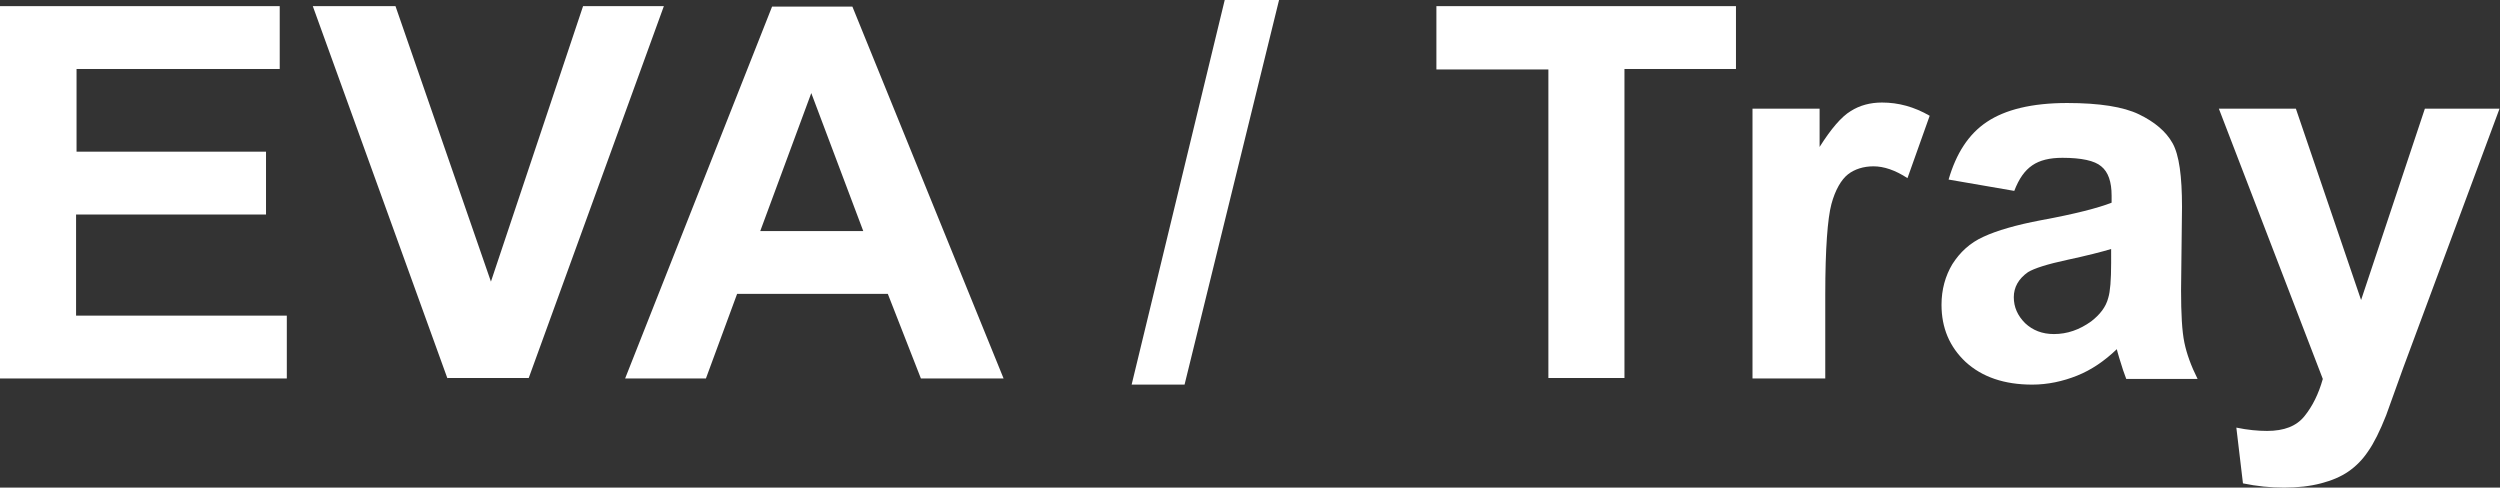
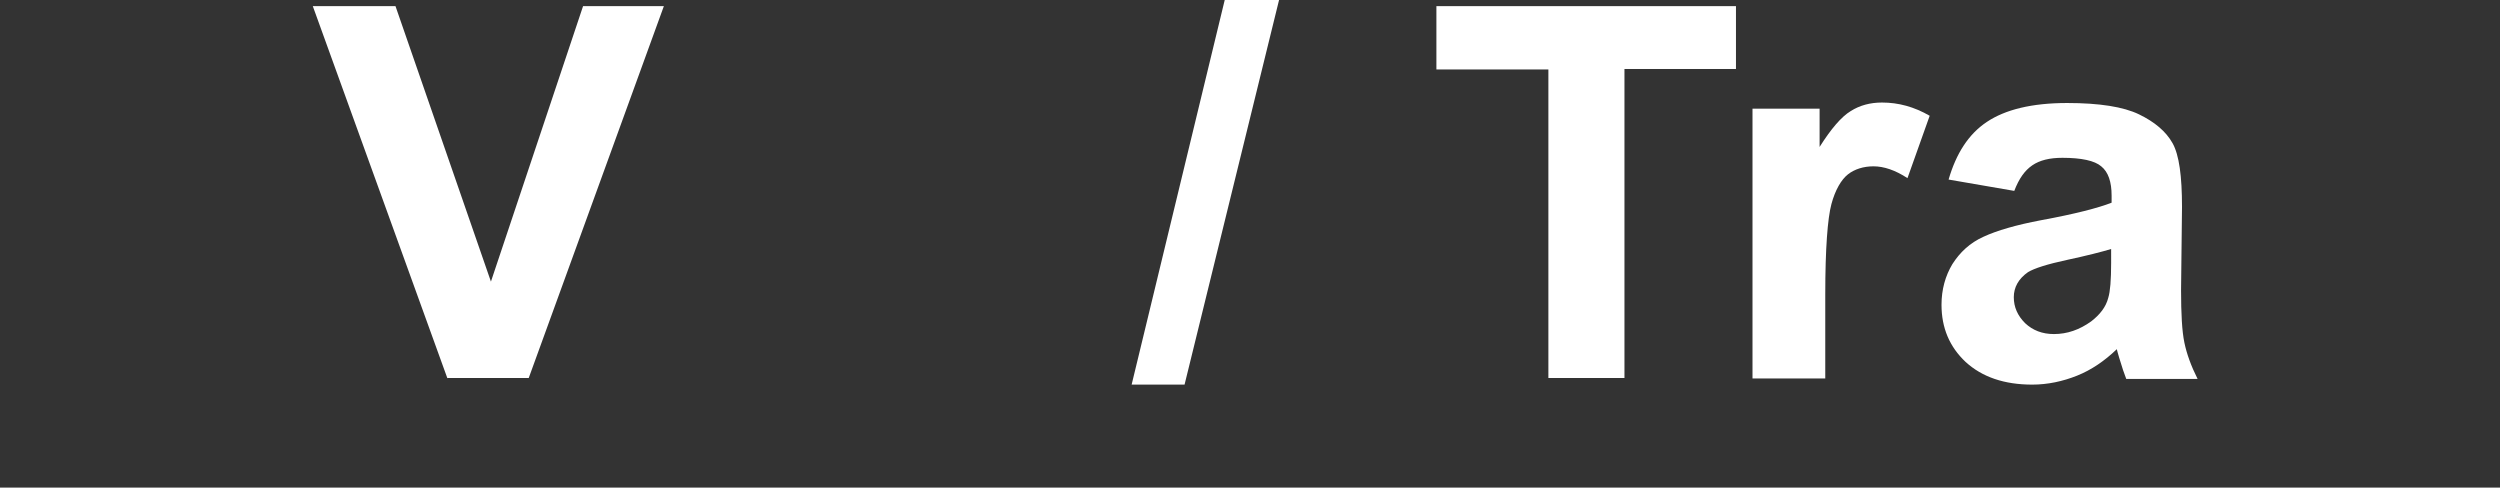
<svg xmlns="http://www.w3.org/2000/svg" version="1.1" id="圖層_1" x="0px" y="0px" viewBox="0 0 52.91 10.32" style="enable-background:new 0 0 52.91 10.32;" xml:space="preserve">
  <rect x="0" y="0" width="52.91" height="10.32" fill="#333333" stroke="none" />
  <style type="text/css">
	.st0{fill:#FFFFFF;}
	.st1{fill:none;stroke:#2F2725;stroke-width:0.567;stroke-miterlimit:10;}
	.st2{fill:#231815;}
	.st3{fill:none;stroke:#231815;stroke-width:0.567;}
	.st4{fill:#2F2725;}
	.st5{fill:none;stroke:#2F2725;stroke-width:0.315;}
	.st6{fill:none;stroke:#231815;stroke-width:0.528;}
	.st7{fill:none;stroke:#231815;stroke-width:0.727;}
	.st8{fill:none;stroke:#FFFFFF;stroke-width:0.567;stroke-miterlimit:10;}
	.st9{fill:none;stroke:#FFFFFF;stroke-miterlimit:10;}
</style>
  <g>
-     <path class="st0" d="M0,8.01V0.13h5.92v1.33h-4.3v1.75h4.01v1.33H1.61v2.14h4.46v1.33H0z" />
    <path class="st0" d="M9.47,8.01L6.62,0.13h1.75l2.02,5.83l1.95-5.83h1.71l-2.86,7.87H9.47z" />
-     <path class="st0" d="M21.24,8.01h-1.75l-0.7-1.79H15.6l-0.66,1.79h-1.71l3.11-7.87h1.7L21.24,8.01z M18.27,4.89l-1.1-2.92   l-1.08,2.92H18.27z" />
    <path class="st0" d="M23.95,8.14L25.92,0h1.15l-2,8.14H23.95z" />
    <path class="st0" d="M32.77,8.01V1.47H30.4V0.13h6.34v1.33h-2.36v6.54H32.77z" />
    <path class="st0" d="M38.62,8.01h-1.53V2.3h1.42v0.81c0.24-0.38,0.46-0.64,0.66-0.76c0.19-0.12,0.41-0.18,0.66-0.18   c0.35,0,0.68,0.09,1.01,0.28l-0.47,1.32c-0.26-0.17-0.5-0.25-0.72-0.25c-0.21,0-0.4,0.06-0.54,0.17s-0.27,0.33-0.35,0.63   c-0.08,0.3-0.13,0.94-0.13,1.91V8.01z" />
    <path class="st0" d="M42.63,4.04L41.24,3.8c0.16-0.55,0.42-0.96,0.81-1.22s0.95-0.4,1.7-0.4c0.68,0,1.19,0.08,1.52,0.24   s0.57,0.36,0.71,0.61c0.14,0.25,0.2,0.7,0.2,1.35l-0.02,1.76c0,0.5,0.02,0.87,0.07,1.11s0.14,0.49,0.28,0.77H45   c-0.04-0.1-0.09-0.25-0.15-0.45c-0.03-0.09-0.04-0.15-0.05-0.18c-0.26,0.25-0.54,0.44-0.84,0.56c-0.3,0.12-0.62,0.19-0.95,0.19   c-0.59,0-1.06-0.16-1.41-0.48c-0.34-0.32-0.51-0.72-0.51-1.21c0-0.32,0.08-0.61,0.23-0.86c0.16-0.25,0.37-0.45,0.66-0.58   c0.28-0.13,0.69-0.25,1.22-0.35c0.71-0.13,1.21-0.26,1.49-0.37V4.14c0-0.29-0.07-0.5-0.22-0.62c-0.14-0.12-0.42-0.18-0.82-0.18   c-0.27,0-0.48,0.05-0.64,0.16S42.73,3.78,42.63,4.04z M44.68,5.27c-0.2,0.06-0.51,0.14-0.93,0.23c-0.42,0.09-0.7,0.18-0.83,0.26   c-0.2,0.14-0.3,0.32-0.3,0.53c0,0.21,0.08,0.39,0.24,0.55c0.16,0.15,0.36,0.23,0.61,0.23c0.28,0,0.54-0.09,0.79-0.27   c0.18-0.14,0.31-0.3,0.36-0.5c0.04-0.13,0.06-0.37,0.06-0.74V5.27z" />
-     <path class="st0" d="M46.96,2.3h1.63l1.38,4.05l1.35-4.05h1.58l-2.04,5.49L50.5,8.79c-0.13,0.33-0.26,0.59-0.38,0.76   C50,9.73,49.86,9.87,49.7,9.98c-0.16,0.11-0.35,0.19-0.58,0.25s-0.49,0.09-0.78,0.09c-0.29,0-0.58-0.03-0.87-0.09l-0.14-1.18   c0.24,0.05,0.46,0.07,0.65,0.07c0.36,0,0.62-0.1,0.79-0.31c0.17-0.21,0.3-0.47,0.39-0.79L46.96,2.3z" />
  </g>
</svg>